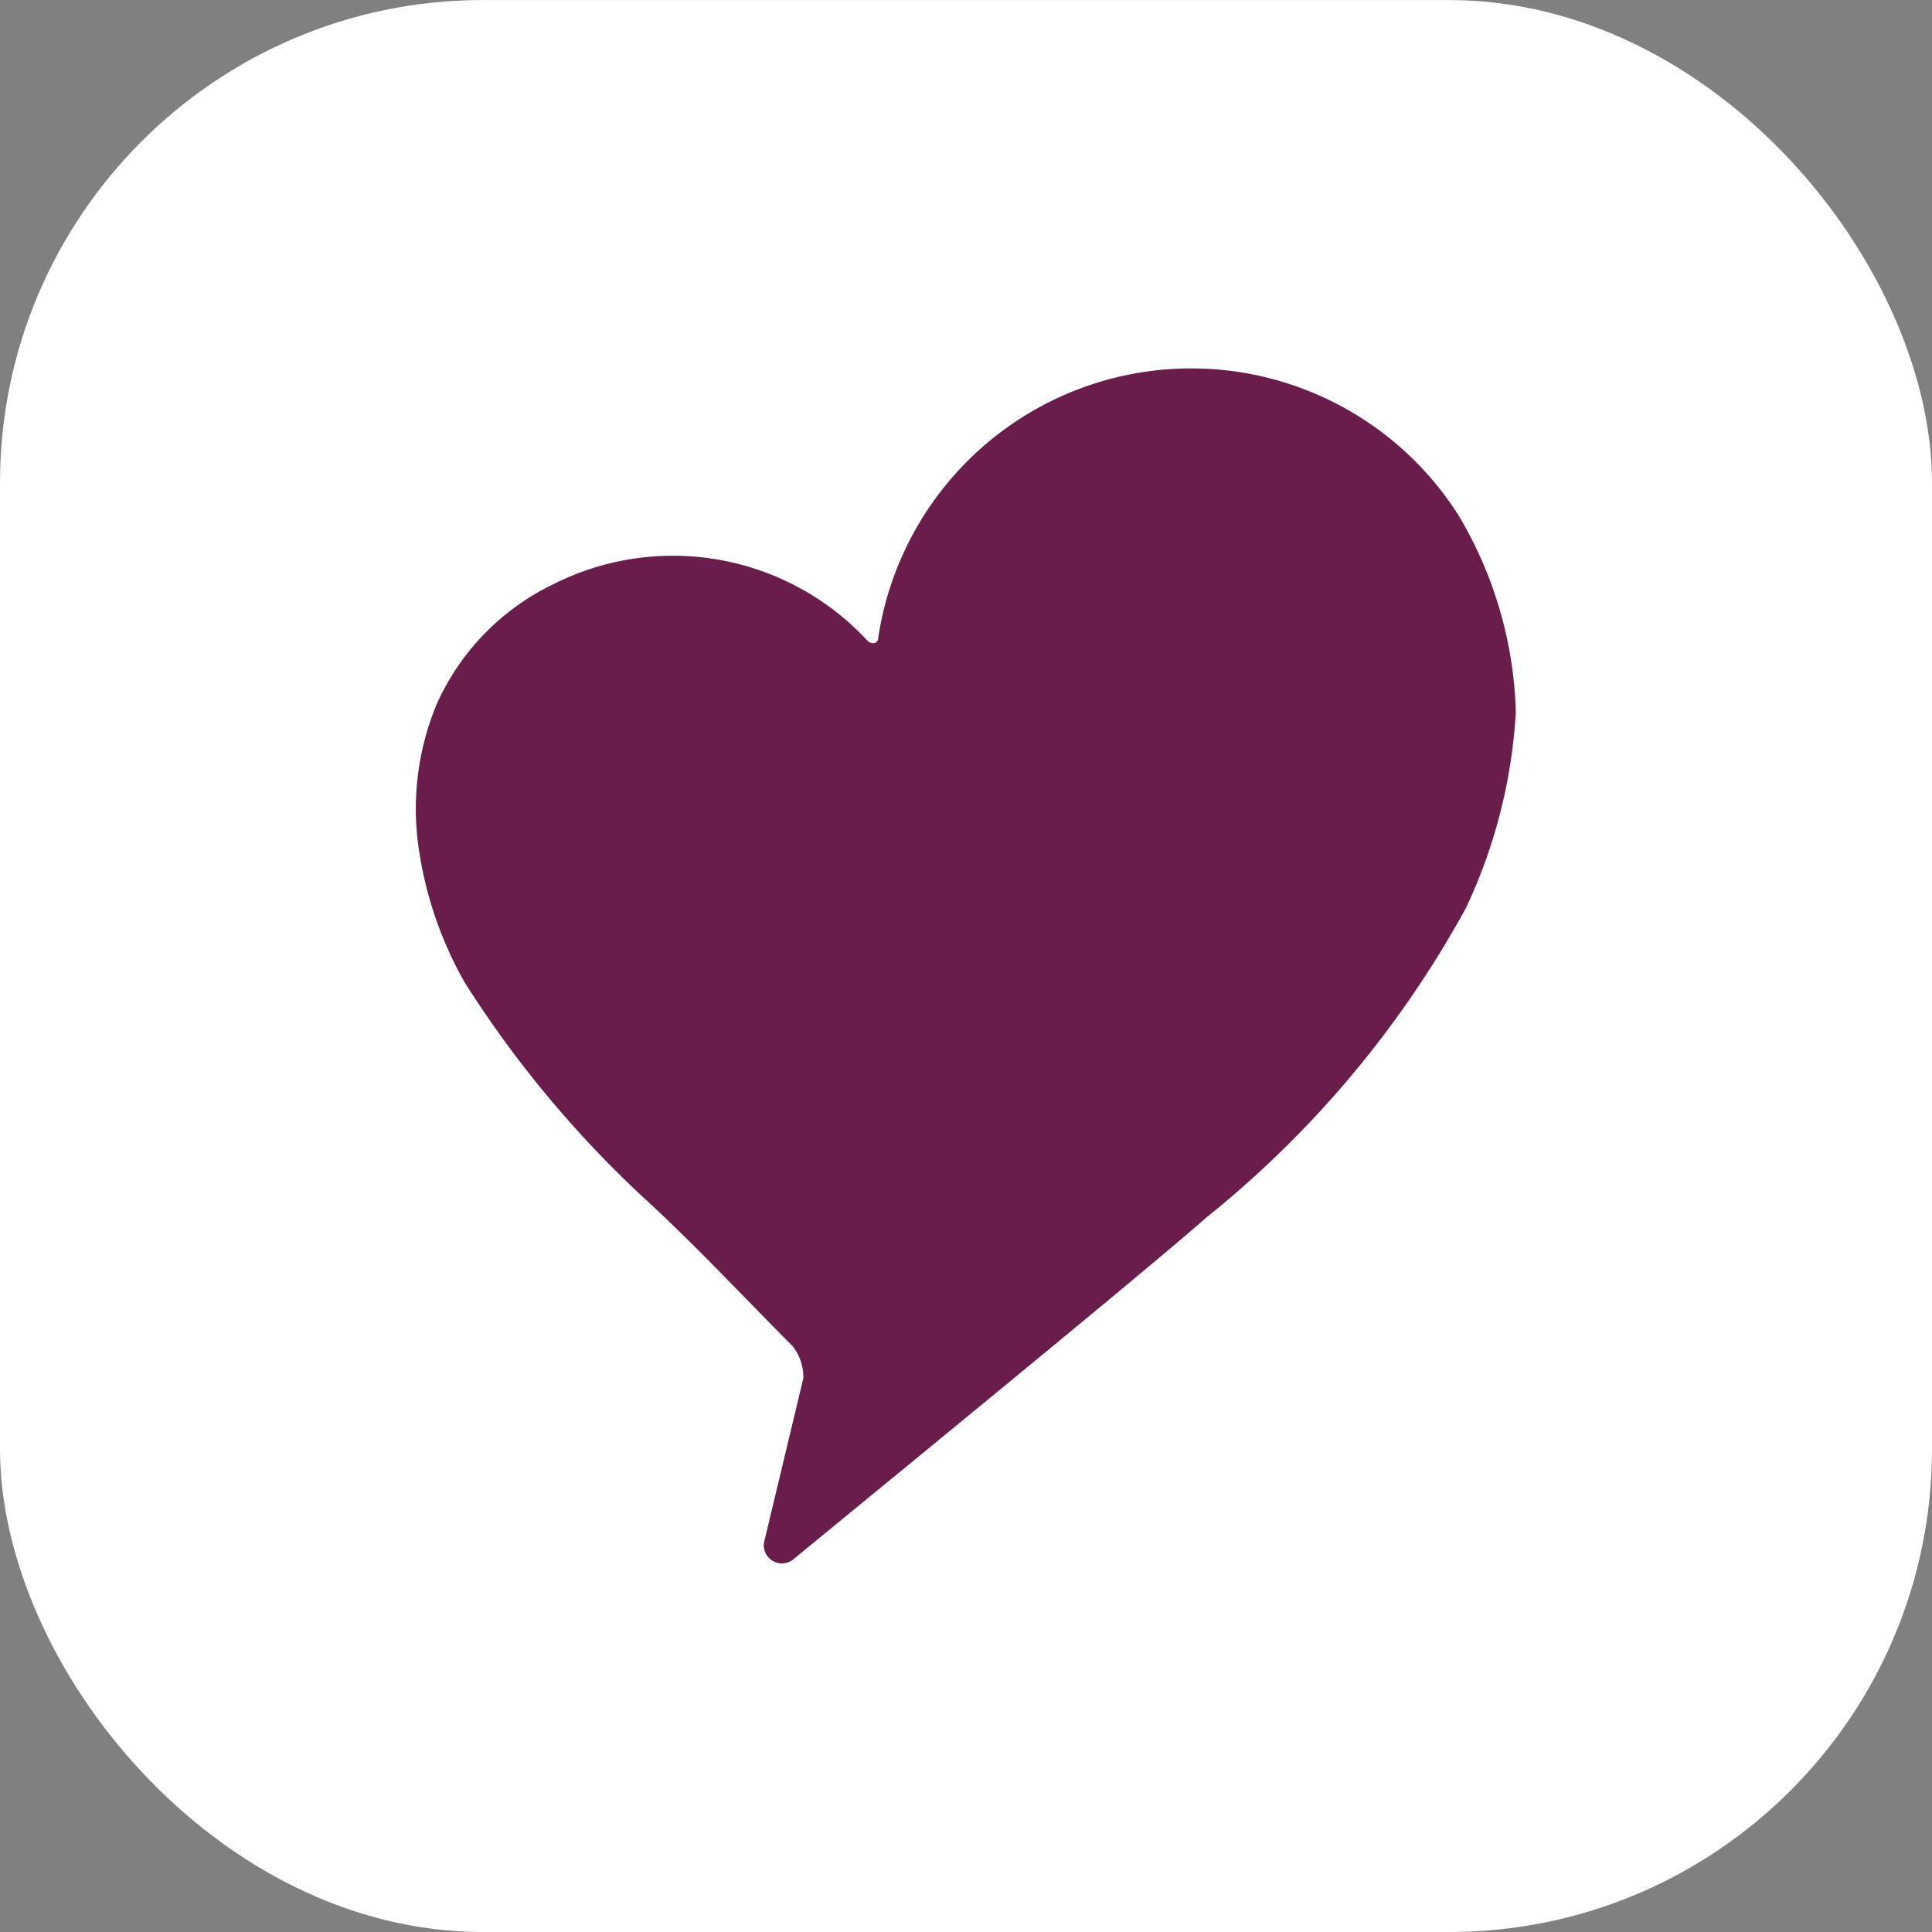
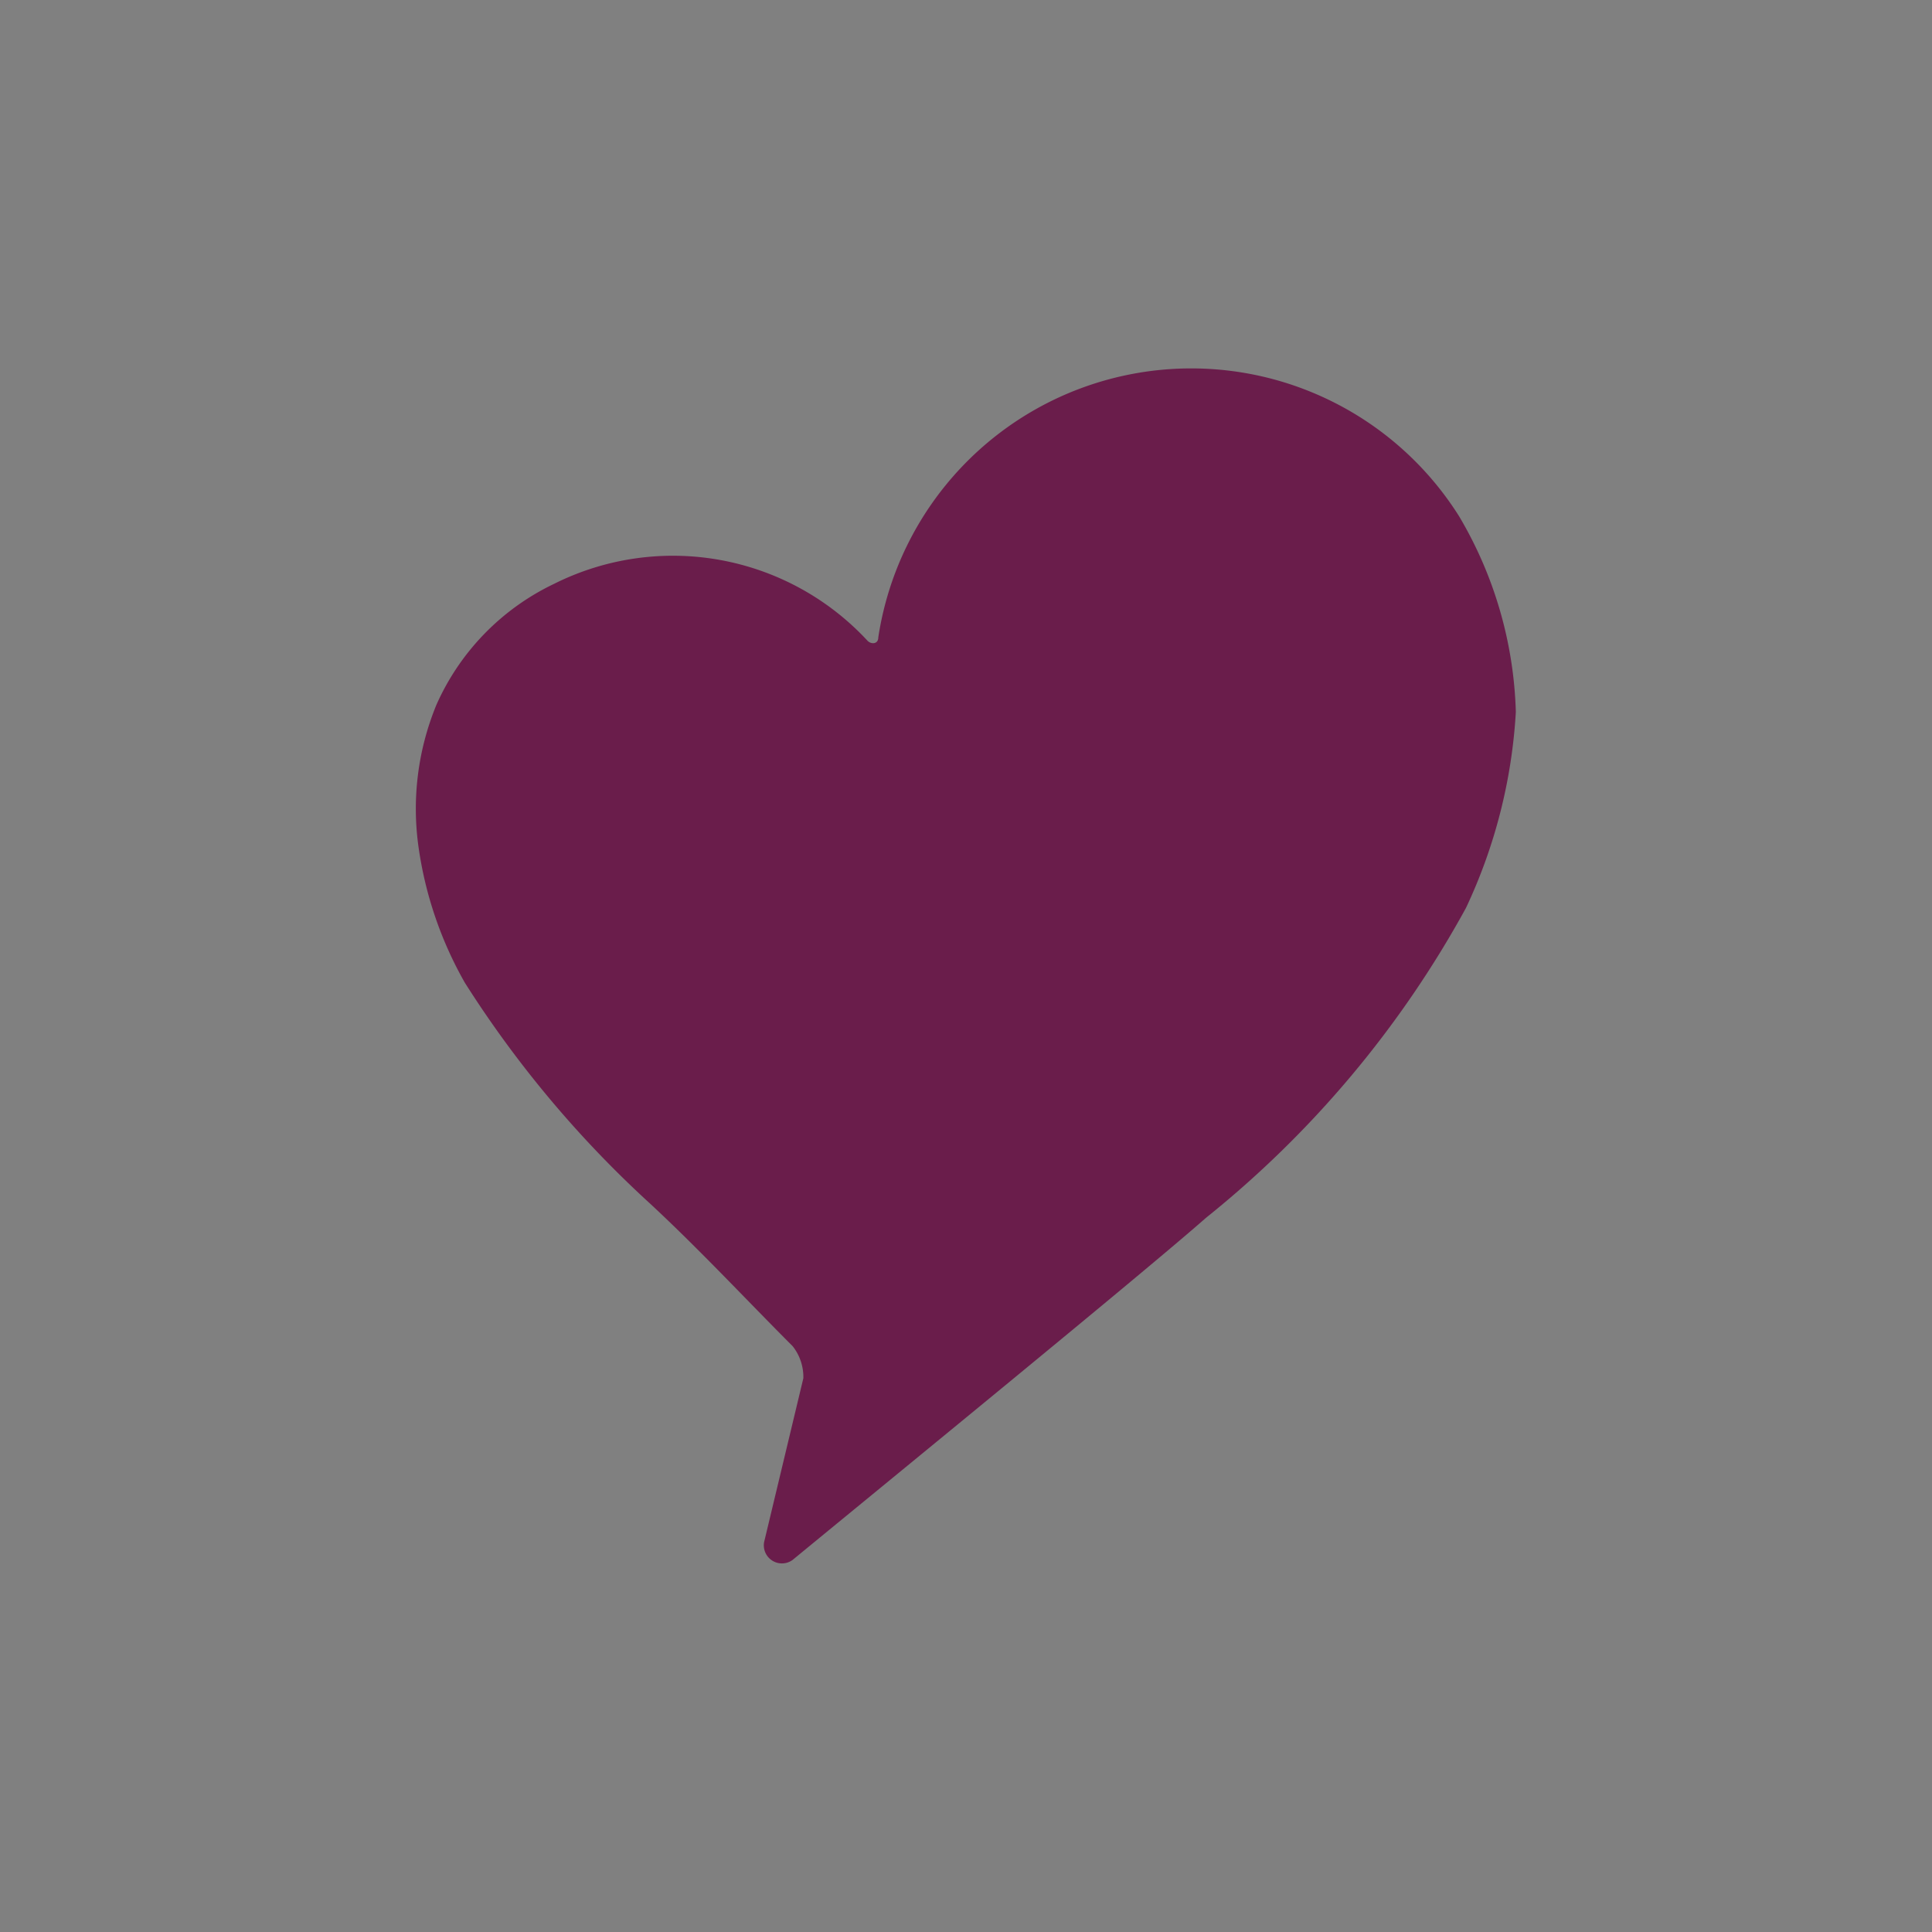
<svg xmlns="http://www.w3.org/2000/svg" width="64" height="64" viewBox="0 0 64 64">
  <rect x="0" y="0" width="64" height="64" fill="#808080" stroke="none" />
  <g id="Group_797" data-name="Group 797" transform="translate(6249 13009.001)">
-     <rect id="Rectangle_503" data-name="Rectangle 503" width="64" height="64" rx="16" transform="translate(-6249 -13009)" fill="#fff" />
    <path id="heart" d="M147.076,4.948a10.486,10.486,0,0,0-19.237,4.013c0,.236-.236.236-.354.118A8.788,8.788,0,0,0,117.1,7.19,8.058,8.058,0,0,0,113.2,11.2a9.042,9.042,0,0,0-.59,4.721,12.665,12.665,0,0,0,1.534,4.485,36.1,36.1,0,0,0,6.137,7.317c1.652,1.534,3.187,3.187,4.721,4.721a1.648,1.648,0,0,1,.354,1.062l-1.3,5.429a.6.6,0,0,0,.944.59c3.3-2.714,11.684-9.56,13.69-11.33a34.209,34.209,0,0,0,8.616-10.268,17.574,17.574,0,0,0,1.652-6.491A13.439,13.439,0,0,0,147.076,4.948Z" transform="translate(-6347.744 -12996.851)" fill="#6a1d4b" />
  </g>
</svg>